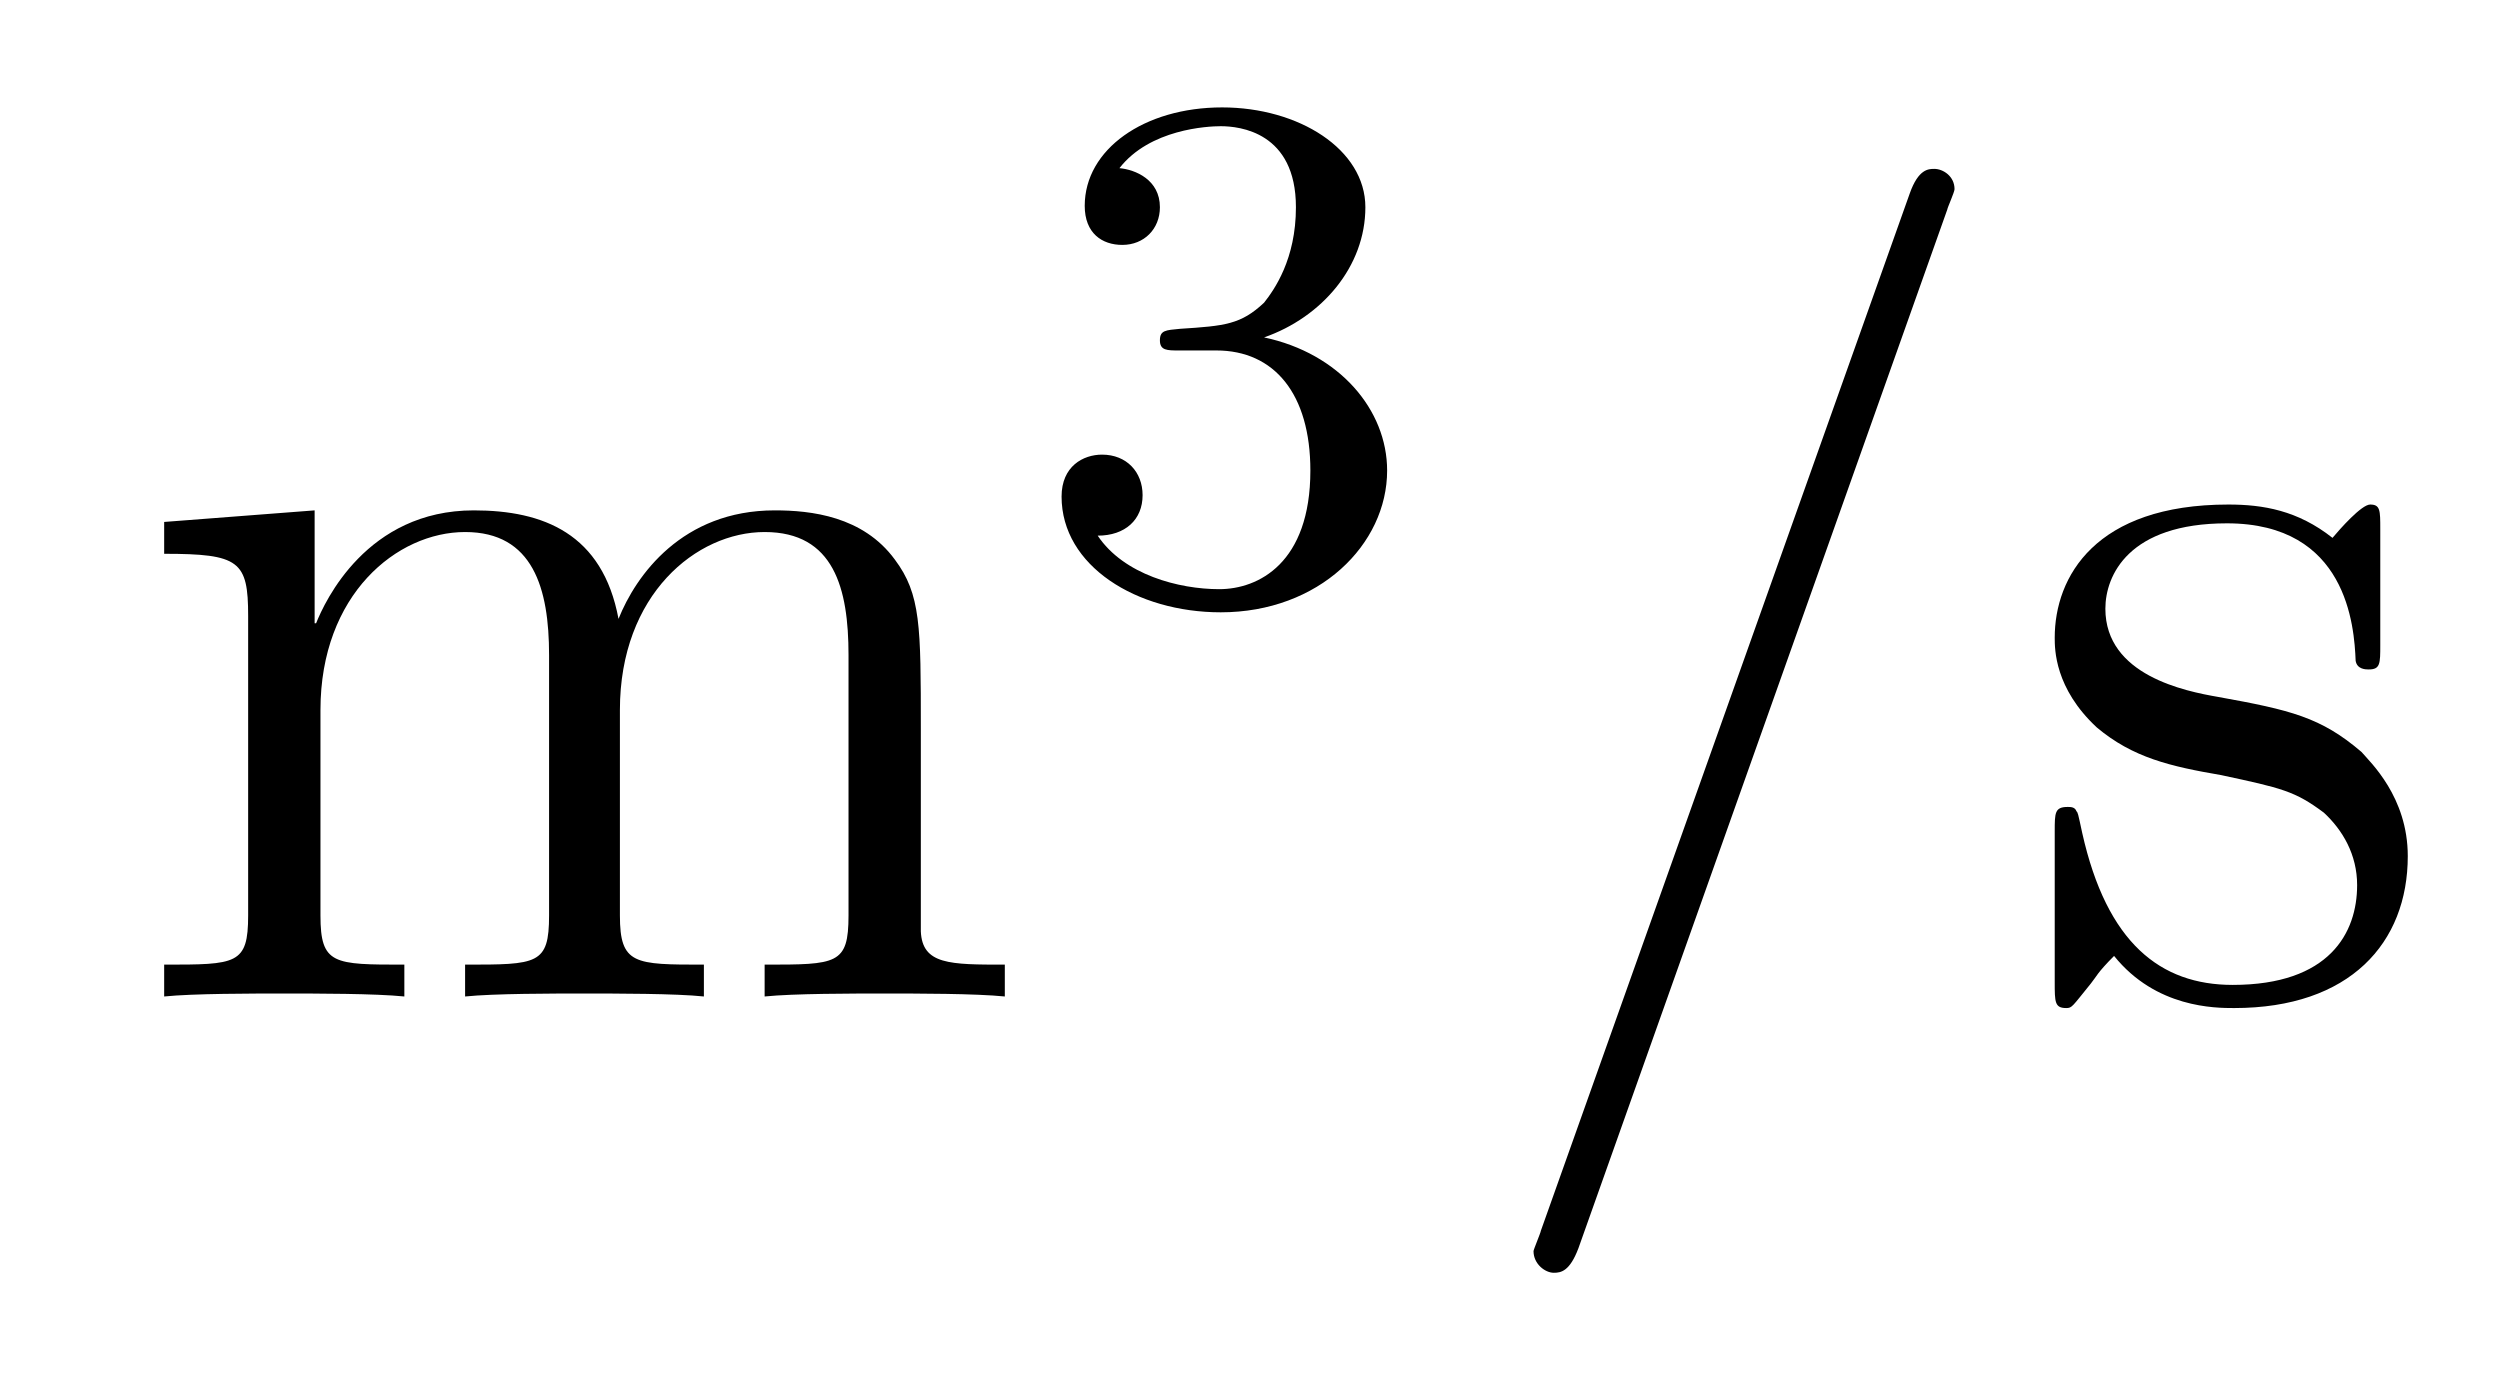
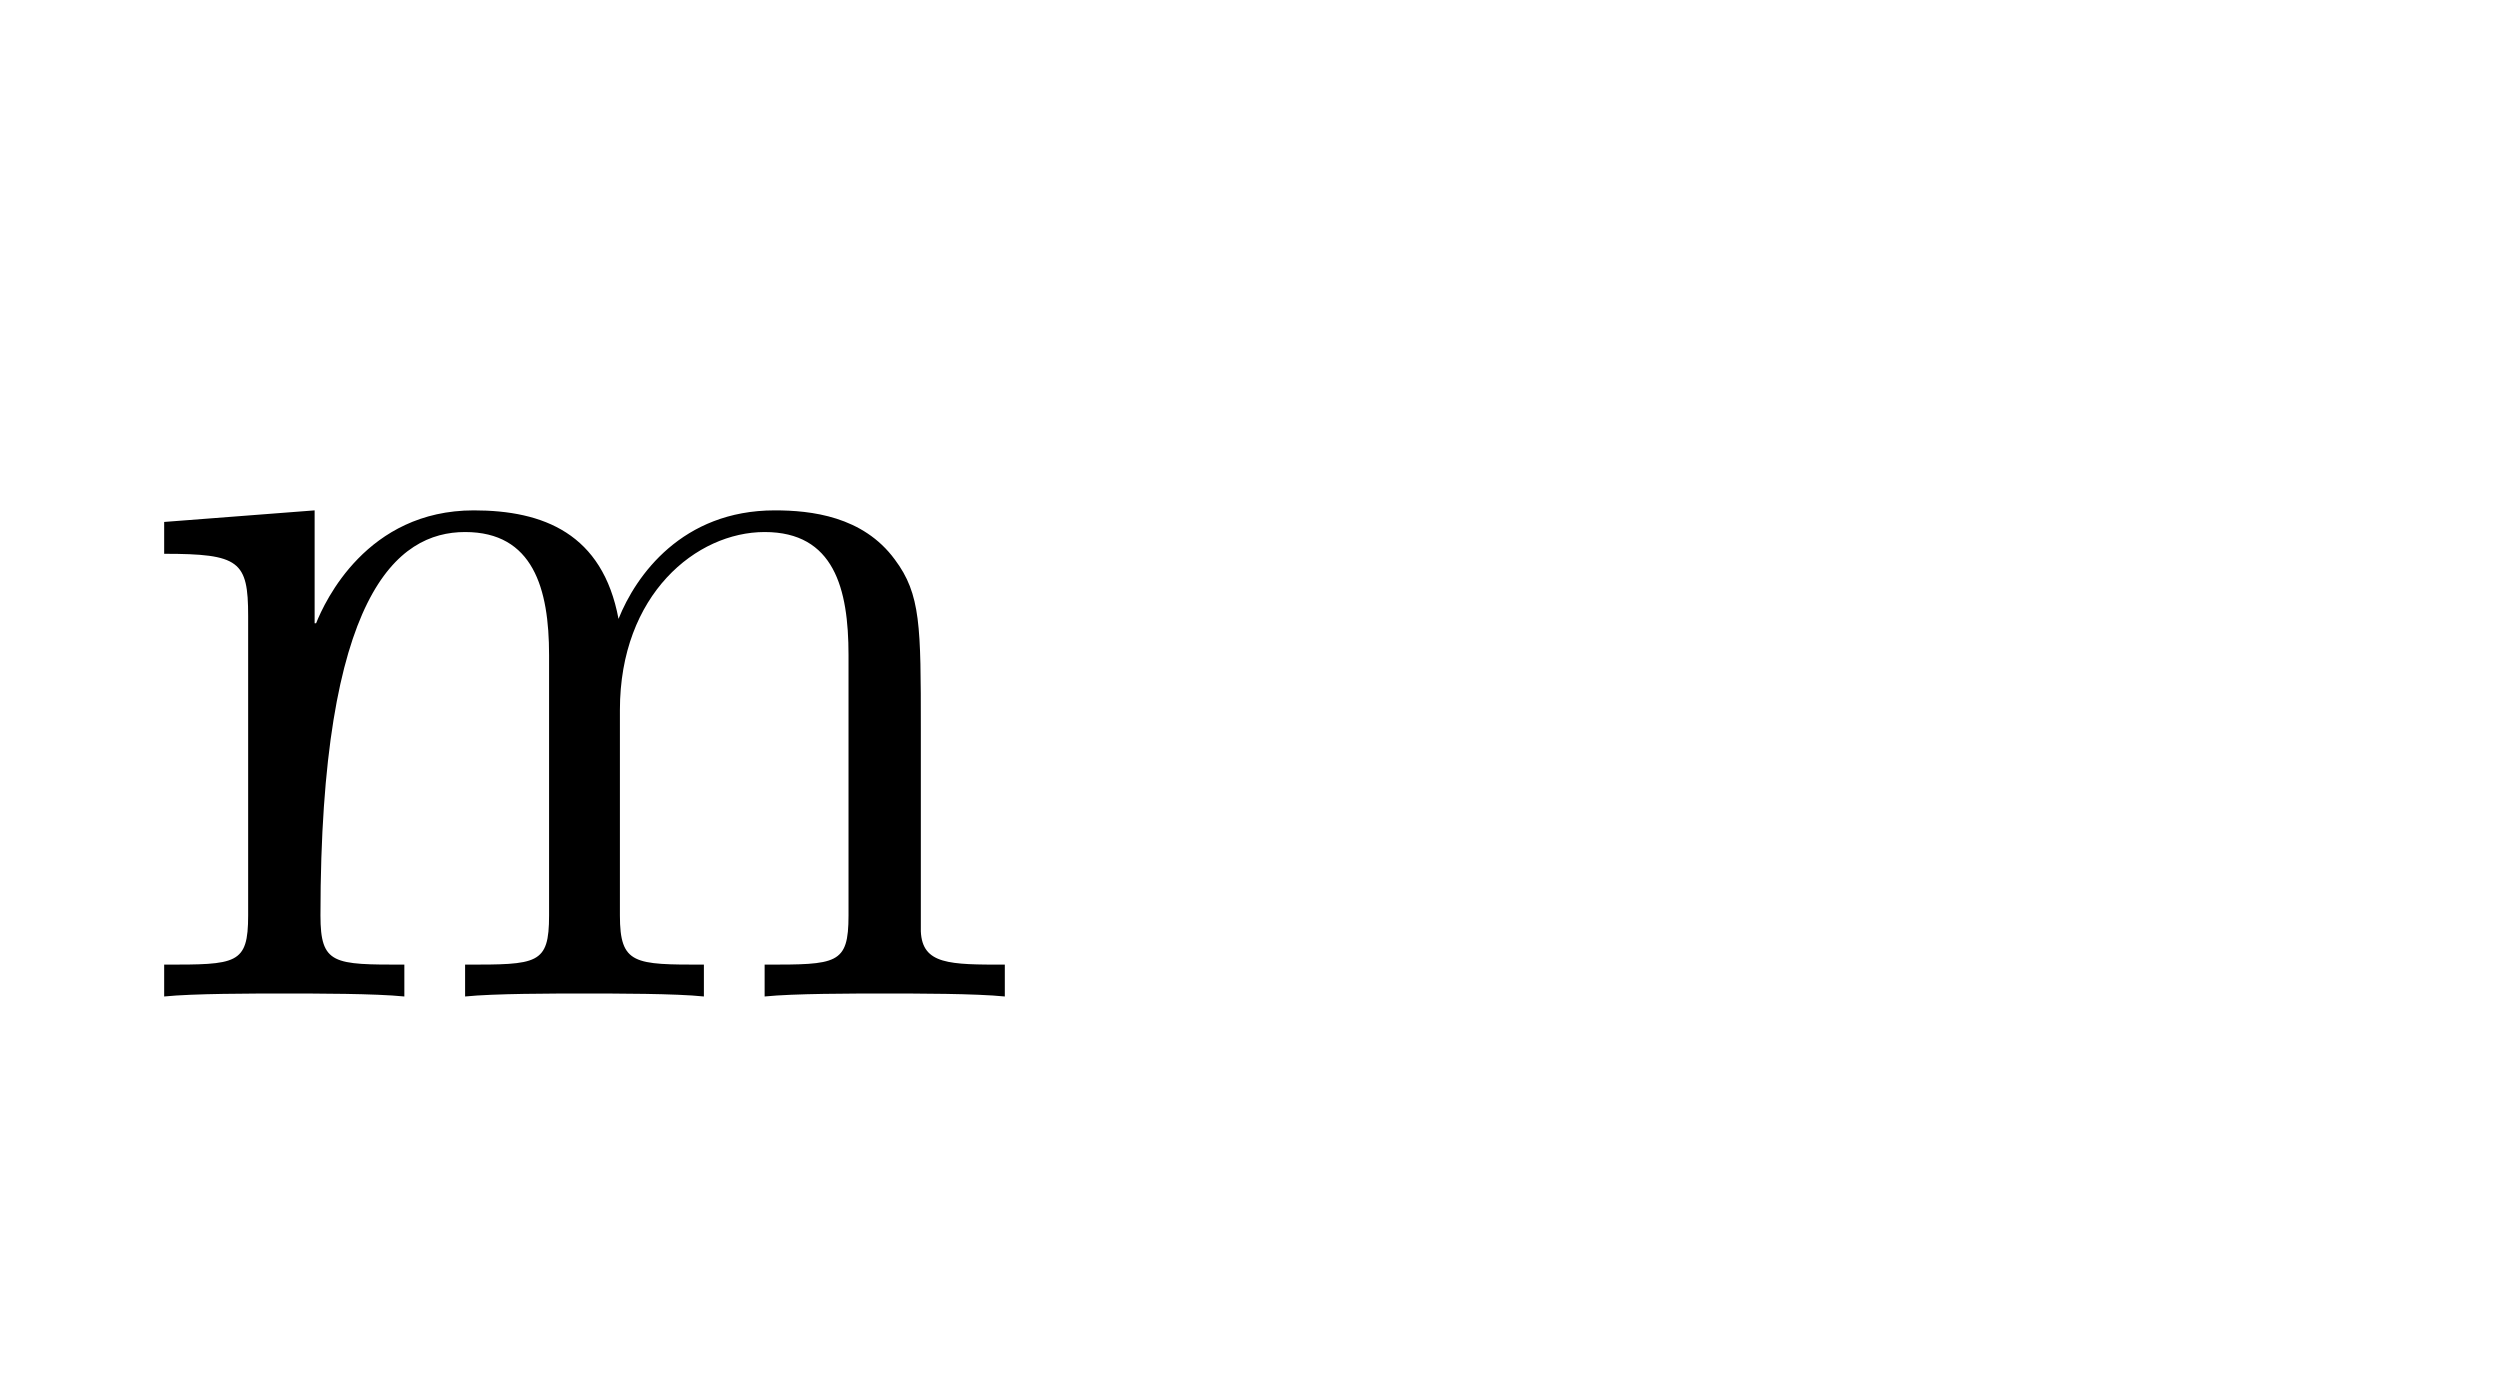
<svg xmlns="http://www.w3.org/2000/svg" height="15pt" version="1.1" viewBox="0 -15 27 15" width="27pt">
  <g id="page1">
    <g transform="matrix(1 0 0 1 -127 650)">
-       <path d="M136.945 -657.129C136.945 -658.238 136.945 -658.582 136.664 -658.957C136.32 -659.426 135.758 -659.488 135.367 -659.488C134.367 -659.488 133.867 -658.785 133.68 -658.316C133.508 -659.238 132.867 -659.488 132.117 -659.488C130.961 -659.488 130.508 -658.504 130.414 -658.269H130.398V-659.488L128.773 -659.363V-659.019C129.586 -659.019 129.68 -658.941 129.68 -658.348V-655.113C129.68 -654.582 129.555 -654.582 128.773 -654.582V-654.238C129.086 -654.27 129.727 -654.27 130.07 -654.27C130.414 -654.27 131.055 -654.27 131.367 -654.238V-654.582C130.602 -654.582 130.461 -654.582 130.461 -655.113V-657.332C130.461 -658.582 131.289 -659.254 132.023 -659.254C132.758 -659.254 132.93 -658.644 132.93 -657.926V-655.113C132.93 -654.582 132.805 -654.582 132.023 -654.582V-654.238C132.336 -654.27 132.977 -654.27 133.305 -654.27C133.648 -654.27 134.305 -654.27 134.602 -654.238V-654.582C133.852 -654.582 133.695 -654.582 133.695 -655.113V-657.332C133.695 -658.582 134.523 -659.254 135.258 -659.254C136.008 -659.254 136.164 -658.644 136.164 -657.926V-655.113C136.164 -654.582 136.039 -654.582 135.258 -654.582V-654.238C135.57 -654.27 136.211 -654.27 136.555 -654.27C136.898 -654.27 137.539 -654.27 137.852 -654.238V-654.582C137.258 -654.582 136.961 -654.582 136.945 -654.941V-657.129ZM138.117 -654.238" fill-rule="evenodd" />
-       <path d="M140.137 -661.215C140.762 -661.215 141.152 -660.746 141.152 -659.918C141.152 -658.918 140.59 -658.637 140.168 -658.637C139.731 -658.637 139.137 -658.793 138.855 -659.215C139.152 -659.215 139.34 -659.387 139.34 -659.652C139.34 -659.902 139.168 -660.09 138.902 -660.09C138.699 -660.09 138.465 -659.965 138.465 -659.637C138.465 -658.887 139.277 -658.387 140.184 -658.387C141.246 -658.387 141.981 -659.121 141.981 -659.918C141.981 -660.574 141.465 -661.184 140.652 -661.356C141.277 -661.574 141.746 -662.121 141.746 -662.762C141.746 -663.387 141.027 -663.84 140.199 -663.84C139.356 -663.84 138.715 -663.387 138.715 -662.777C138.715 -662.481 138.902 -662.355 139.121 -662.355C139.356 -662.355 139.527 -662.527 139.527 -662.762C139.527 -663.059 139.262 -663.168 139.09 -663.184C139.418 -663.606 140.043 -663.637 140.184 -663.637C140.387 -663.637 140.996 -663.574 140.996 -662.762C140.996 -662.199 140.762 -661.871 140.652 -661.731C140.402 -661.496 140.23 -661.48 139.746 -661.449C139.59 -661.434 139.527 -661.434 139.527 -661.324C139.527 -661.215 139.605 -661.215 139.731 -661.215H140.137ZM142.32 -658.559" fill-rule="evenodd" />
-       <path d="M148.031 -662.738C148.031 -662.754 148.109 -662.926 148.109 -662.957C148.109 -663.098 147.984 -663.176 147.891 -663.176C147.828 -663.176 147.719 -663.176 147.625 -662.91L143.641 -651.707C143.641 -651.691 143.562 -651.504 143.562 -651.488C143.562 -651.348 143.688 -651.254 143.781 -651.254C143.859 -651.254 143.953 -651.27 144.047 -651.519L148.031 -662.738ZM148.801 -654.238" fill-rule="evenodd" />
-       <path d="M152.707 -659.285C152.707 -659.488 152.707 -659.551 152.598 -659.551C152.504 -659.551 152.27 -659.285 152.191 -659.191C151.816 -659.488 151.441 -659.551 151.066 -659.551C149.629 -659.551 149.191 -658.77 149.191 -658.113C149.191 -657.988 149.191 -657.566 149.645 -657.144C150.035 -656.816 150.441 -656.723 150.988 -656.629C151.644 -656.488 151.785 -656.457 152.098 -656.223C152.301 -656.035 152.457 -655.77 152.457 -655.441C152.457 -654.926 152.16 -654.363 151.113 -654.363C150.332 -654.363 149.754 -654.816 149.488 -656.004C149.441 -656.223 149.441 -656.223 149.426 -656.238C149.41 -656.285 149.363 -656.285 149.332 -656.285C149.191 -656.285 149.191 -656.223 149.191 -656.019V-654.395C149.191 -654.176 149.191 -654.113 149.316 -654.113C149.379 -654.113 149.379 -654.129 149.582 -654.379C149.645 -654.457 149.645 -654.488 149.832 -654.676C150.285 -654.113 150.926 -654.113 151.129 -654.113C152.379 -654.113 153.004 -654.816 153.004 -655.754C153.004 -656.394 152.598 -656.769 152.504 -656.879C152.066 -657.254 151.738 -657.332 150.957 -657.473C150.598 -657.535 149.738 -657.707 149.738 -658.426C149.738 -658.785 149.988 -659.348 151.051 -659.348C152.348 -659.348 152.426 -658.238 152.441 -657.863C152.457 -657.77 152.551 -657.77 152.582 -657.77C152.707 -657.77 152.707 -657.832 152.707 -658.035V-659.285ZM153.359 -654.238" fill-rule="evenodd" />
+       <path d="M136.945 -657.129C136.945 -658.238 136.945 -658.582 136.664 -658.957C136.32 -659.426 135.758 -659.488 135.367 -659.488C134.367 -659.488 133.867 -658.785 133.68 -658.316C133.508 -659.238 132.867 -659.488 132.117 -659.488C130.961 -659.488 130.508 -658.504 130.414 -658.269H130.398V-659.488L128.773 -659.363V-659.019C129.586 -659.019 129.68 -658.941 129.68 -658.348V-655.113C129.68 -654.582 129.555 -654.582 128.773 -654.582V-654.238C129.086 -654.27 129.727 -654.27 130.07 -654.27C130.414 -654.27 131.055 -654.27 131.367 -654.238V-654.582C130.602 -654.582 130.461 -654.582 130.461 -655.113C130.461 -658.582 131.289 -659.254 132.023 -659.254C132.758 -659.254 132.93 -658.644 132.93 -657.926V-655.113C132.93 -654.582 132.805 -654.582 132.023 -654.582V-654.238C132.336 -654.27 132.977 -654.27 133.305 -654.27C133.648 -654.27 134.305 -654.27 134.602 -654.238V-654.582C133.852 -654.582 133.695 -654.582 133.695 -655.113V-657.332C133.695 -658.582 134.523 -659.254 135.258 -659.254C136.008 -659.254 136.164 -658.644 136.164 -657.926V-655.113C136.164 -654.582 136.039 -654.582 135.258 -654.582V-654.238C135.57 -654.27 136.211 -654.27 136.555 -654.27C136.898 -654.27 137.539 -654.27 137.852 -654.238V-654.582C137.258 -654.582 136.961 -654.582 136.945 -654.941V-657.129ZM138.117 -654.238" fill-rule="evenodd" />
    </g>
  </g>
</svg>